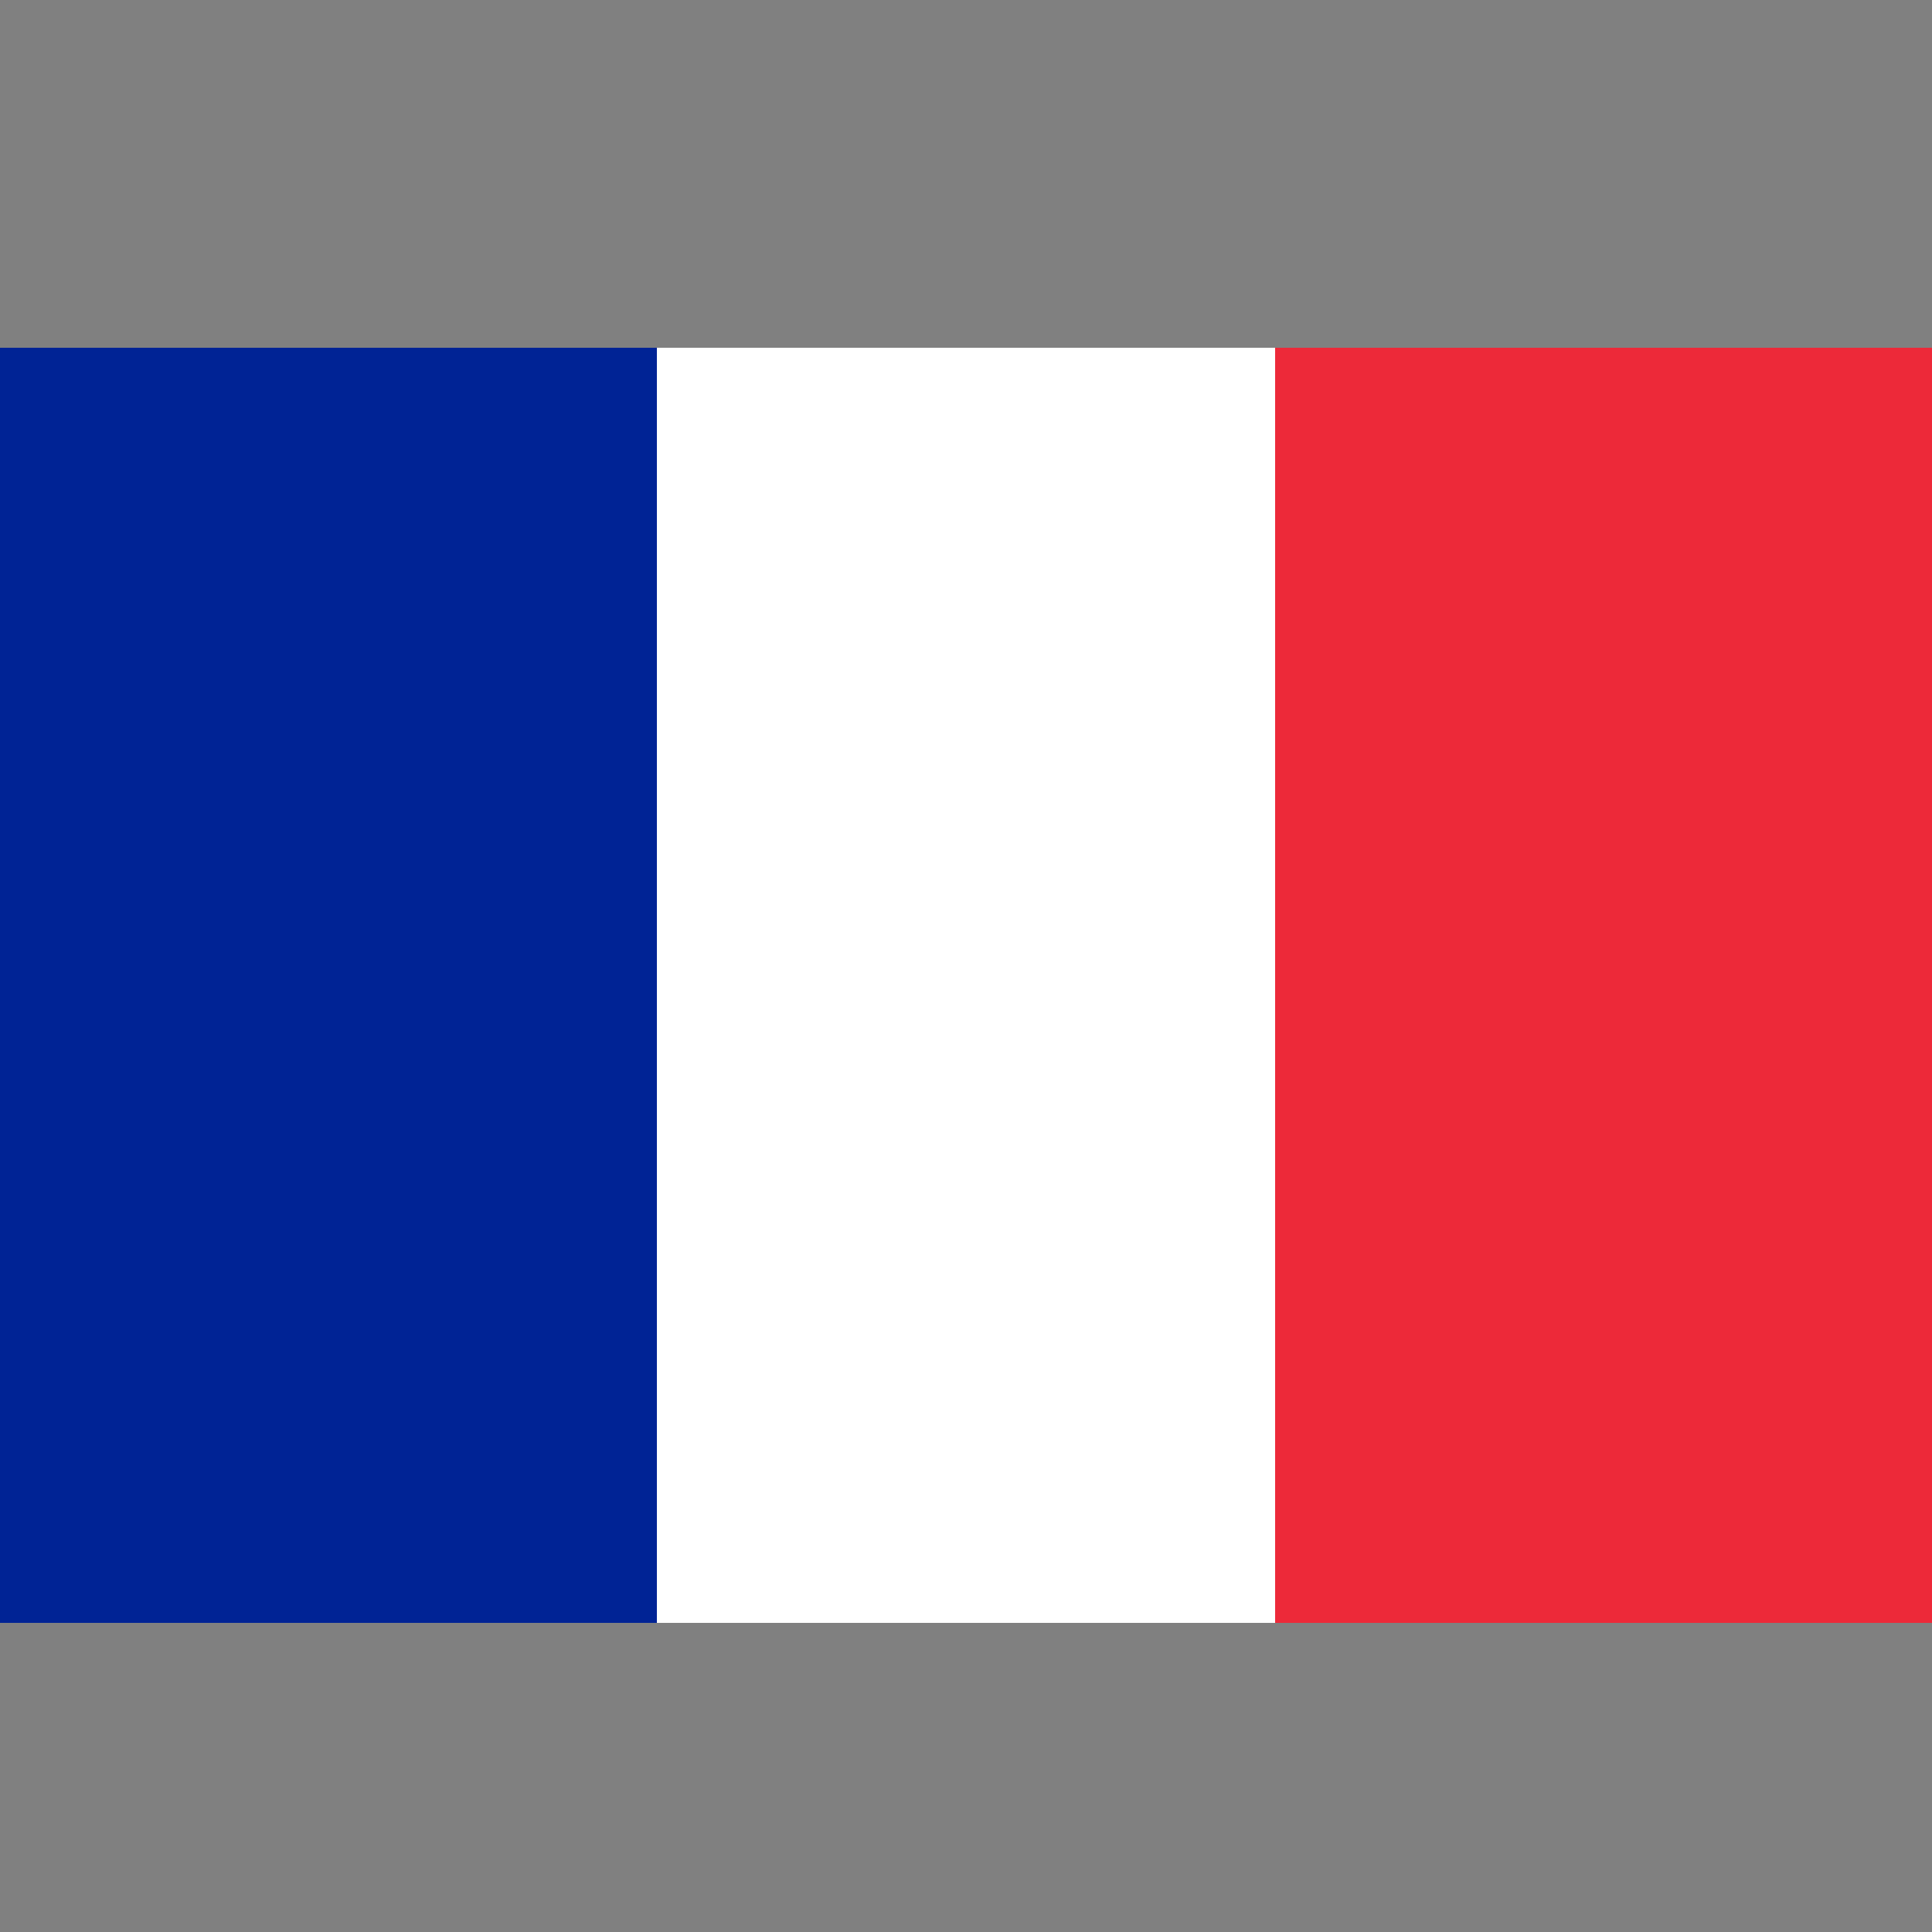
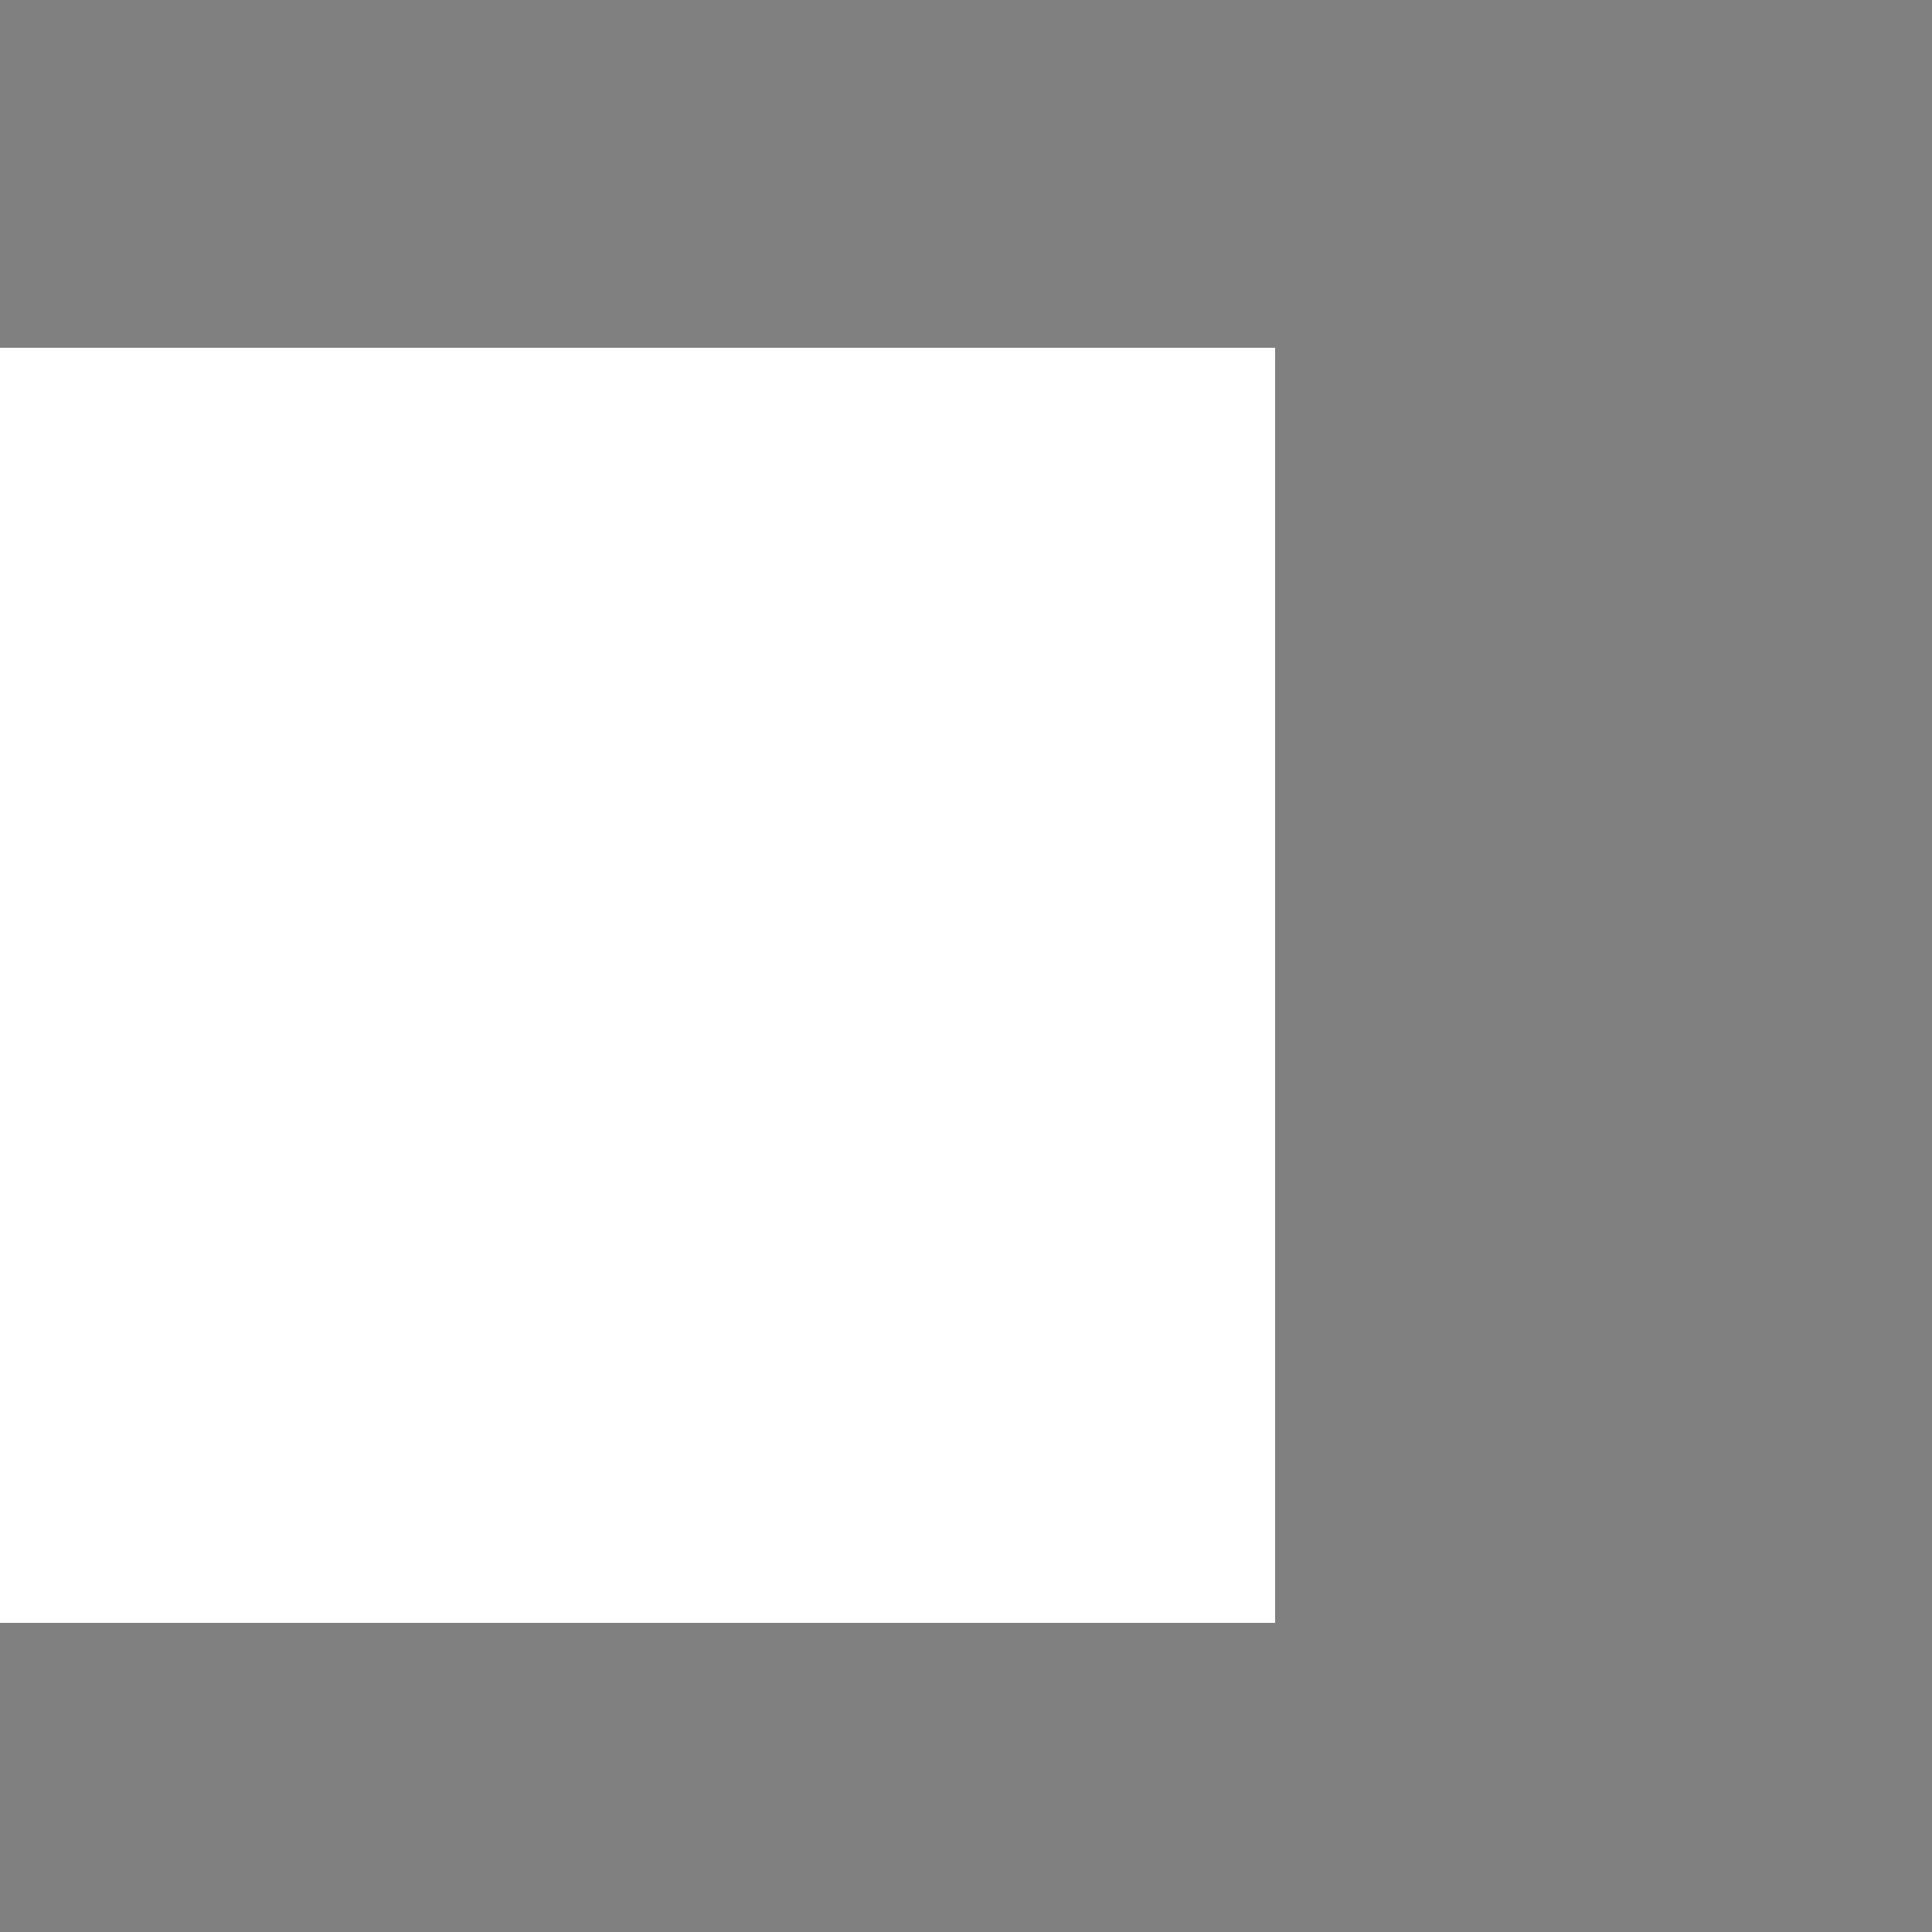
<svg xmlns="http://www.w3.org/2000/svg" t="1635831097729" class="icon" viewBox="0 0 1024 1024" version="1.1" p-id="22301" width="32" height="32">
  <rect x="0" y="0" width="1024" height="1024" fill="#808080" stroke="none" />
  <defs>
    <style type="text/css" />
  </defs>
-   <path d="M0 860.16h1024V184.32H0z" fill="#ED2939" p-id="22302" />
  <path d="M0 860.16h675.84V184.32H0z" fill="#FFFFFF" p-id="22303" />
-   <path d="M0 860.16h348.16V184.32H0z" fill="#002395" p-id="22304" />
+   <path d="M0 860.16V184.32H0z" fill="#002395" p-id="22304" />
</svg>